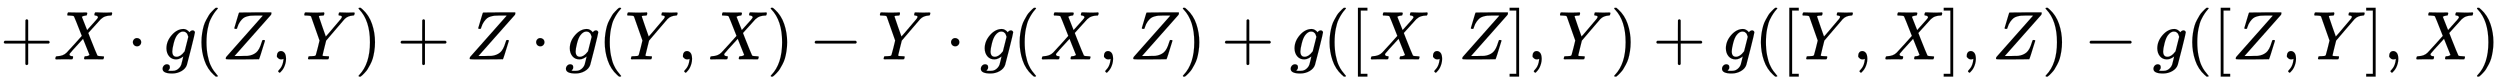
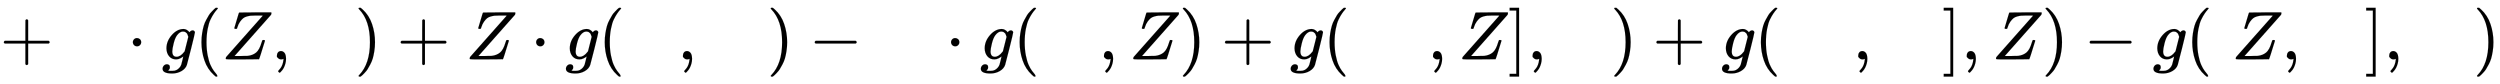
<svg xmlns="http://www.w3.org/2000/svg" xmlns:xlink="http://www.w3.org/1999/xlink" width="84.388ex" height="2.843ex" style="vertical-align: -0.838ex;" viewBox="0 -863.1 36333.6 1223.9" role="img" focusable="false" aria-labelledby="MathJax-SVG-1-Title">
  <title id="MathJax-SVG-1-Title">{\displaystyle +X\cdot g(Z,Y)+Z\cdot g(Y,X)-Y\cdot g(X,Z)+g([X,Z],Y)+g([Y,X],Z)-g([Z,Y],X)}</title>
  <defs aria-hidden="true">
    <path stroke-width="1" id="E1-MJMAIN-2B" d="M56 237T56 250T70 270H369V420L370 570Q380 583 389 583Q402 583 409 568V270H707Q722 262 722 250T707 230H409V-68Q401 -82 391 -82H389H387Q375 -82 369 -68V230H70Q56 237 56 250Z" />
-     <path stroke-width="1" id="E1-MJMATHI-58" d="M42 0H40Q26 0 26 11Q26 15 29 27Q33 41 36 43T55 46Q141 49 190 98Q200 108 306 224T411 342Q302 620 297 625Q288 636 234 637H206Q200 643 200 645T202 664Q206 677 212 683H226Q260 681 347 681Q380 681 408 681T453 682T473 682Q490 682 490 671Q490 670 488 658Q484 643 481 640T465 637Q434 634 411 620L488 426L541 485Q646 598 646 610Q646 628 622 635Q617 635 609 637Q594 637 594 648Q594 650 596 664Q600 677 606 683H618Q619 683 643 683T697 681T738 680Q828 680 837 683H845Q852 676 852 672Q850 647 840 637H824Q790 636 763 628T722 611T698 593L687 584Q687 585 592 480L505 384Q505 383 536 304T601 142T638 56Q648 47 699 46Q734 46 734 37Q734 35 732 23Q728 7 725 4T711 1Q708 1 678 1T589 2Q528 2 496 2T461 1Q444 1 444 10Q444 11 446 25Q448 35 450 39T455 44T464 46T480 47T506 54Q523 62 523 64Q522 64 476 181L429 299Q241 95 236 84Q232 76 232 72Q232 53 261 47Q262 47 267 47T273 46Q276 46 277 46T280 45T283 42T284 35Q284 26 282 19Q279 6 276 4T261 1Q258 1 243 1T201 2T142 2Q64 2 42 0Z" />
    <path stroke-width="1" id="E1-MJMAIN-22C5" d="M78 250Q78 274 95 292T138 310Q162 310 180 294T199 251Q199 226 182 208T139 190T96 207T78 250Z" />
    <path stroke-width="1" id="E1-MJMATHI-67" d="M311 43Q296 30 267 15T206 0Q143 0 105 45T66 160Q66 265 143 353T314 442Q361 442 401 394L404 398Q406 401 409 404T418 412T431 419T447 422Q461 422 470 413T480 394Q480 379 423 152T363 -80Q345 -134 286 -169T151 -205Q10 -205 10 -137Q10 -111 28 -91T74 -71Q89 -71 102 -80T116 -111Q116 -121 114 -130T107 -144T99 -154T92 -162L90 -164H91Q101 -167 151 -167Q189 -167 211 -155Q234 -144 254 -122T282 -75Q288 -56 298 -13Q311 35 311 43ZM384 328L380 339Q377 350 375 354T369 368T359 382T346 393T328 402T306 405Q262 405 221 352Q191 313 171 233T151 117Q151 38 213 38Q269 38 323 108L331 118L384 328Z" />
-     <path stroke-width="1" id="E1-MJMAIN-28" d="M94 250Q94 319 104 381T127 488T164 576T202 643T244 695T277 729T302 750H315H319Q333 750 333 741Q333 738 316 720T275 667T226 581T184 443T167 250T184 58T225 -81T274 -167T316 -220T333 -241Q333 -250 318 -250H315H302L274 -226Q180 -141 137 -14T94 250Z" />
+     <path stroke-width="1" id="E1-MJMAIN-28" d="M94 250Q94 319 104 381T127 488T164 576T202 643T244 695T277 729T302 750H315H319Q333 750 333 741Q333 738 316 720T275 667T226 581T184 443T167 250T184 58T225 -81T274 -167T316 -220Q333 -250 318 -250H315H302L274 -226Q180 -141 137 -14T94 250Z" />
    <path stroke-width="1" id="E1-MJMATHI-5A" d="M58 8Q58 23 64 35Q64 36 329 334T596 635L586 637Q575 637 512 637H500H476Q442 637 420 635T365 624T311 598T266 548T228 469Q227 466 226 463T224 458T223 453T222 450L221 448Q218 443 202 443Q185 443 182 453L214 561Q228 606 241 651Q249 679 253 681Q256 683 487 683H718Q723 678 723 675Q723 673 717 649Q189 54 188 52L185 49H274Q369 50 377 51Q452 60 500 100T579 247Q587 272 590 277T603 282H607Q628 282 628 271Q547 5 541 2Q538 0 300 0H124Q58 0 58 8Z" />
    <path stroke-width="1" id="E1-MJMAIN-2C" d="M78 35T78 60T94 103T137 121Q165 121 187 96T210 8Q210 -27 201 -60T180 -117T154 -158T130 -185T117 -194Q113 -194 104 -185T95 -172Q95 -168 106 -156T131 -126T157 -76T173 -3V9L172 8Q170 7 167 6T161 3T152 1T140 0Q113 0 96 17Z" />
-     <path stroke-width="1" id="E1-MJMATHI-59" d="M66 637Q54 637 49 637T39 638T32 641T30 647T33 664T42 682Q44 683 56 683Q104 680 165 680Q288 680 306 683H316Q322 677 322 674T320 656Q316 643 310 637H298Q242 637 242 624Q242 619 292 477T343 333L346 336Q350 340 358 349T379 373T411 410T454 461Q546 568 561 587T577 618Q577 634 545 637Q528 637 528 647Q528 649 530 661Q533 676 535 679T549 683Q551 683 578 682T657 680Q684 680 713 681T746 682Q763 682 763 673Q763 669 760 657T755 643Q753 637 734 637Q662 632 617 587Q608 578 477 424L348 273L322 169Q295 62 295 57Q295 46 363 46Q379 46 384 45T390 35Q390 33 388 23Q384 6 382 4T366 1Q361 1 324 1T232 2Q170 2 138 2T102 1Q84 1 84 9Q84 14 87 24Q88 27 89 30T90 35T91 39T93 42T96 44T101 45T107 45T116 46T129 46Q168 47 180 50T198 63Q201 68 227 171L252 274L129 623Q128 624 127 625T125 627T122 629T118 631T113 633T105 634T96 635T83 636T66 637Z" />
    <path stroke-width="1" id="E1-MJMAIN-29" d="M60 749L64 750Q69 750 74 750H86L114 726Q208 641 251 514T294 250Q294 182 284 119T261 12T224 -76T186 -143T145 -194T113 -227T90 -246Q87 -249 86 -250H74Q66 -250 63 -250T58 -247T55 -238Q56 -237 66 -225Q221 -64 221 250T66 725Q56 737 55 738Q55 746 60 749Z" />
    <path stroke-width="1" id="E1-MJMAIN-2212" d="M84 237T84 250T98 270H679Q694 262 694 250T679 230H98Q84 237 84 250Z" />
-     <path stroke-width="1" id="E1-MJMAIN-5B" d="M118 -250V750H255V710H158V-210H255V-250H118Z" />
    <path stroke-width="1" id="E1-MJMAIN-5D" d="M22 710V750H159V-250H22V-210H119V710H22Z" />
  </defs>
  <g stroke="currentColor" fill="currentColor" stroke-width="0" transform="matrix(1 0 0 -1 0 0)" aria-hidden="true">
    <use xlink:href="#E1-MJMAIN-2B" x="0" y="0" />
    <use xlink:href="#E1-MJMATHI-58" x="778" y="0" />
    <use xlink:href="#E1-MJMAIN-22C5" x="1853" y="0" />
    <use xlink:href="#E1-MJMATHI-67" x="2353" y="0" />
    <use xlink:href="#E1-MJMAIN-28" x="2834" y="0" />
    <use xlink:href="#E1-MJMATHI-5A" x="3223" y="0" />
    <use xlink:href="#E1-MJMAIN-2C" x="3947" y="0" />
    <use xlink:href="#E1-MJMATHI-59" x="4392" y="0" />
    <use xlink:href="#E1-MJMAIN-29" x="5156" y="0" />
    <use xlink:href="#E1-MJMAIN-2B" x="5767" y="0" />
    <use xlink:href="#E1-MJMATHI-5A" x="6768" y="0" />
    <use xlink:href="#E1-MJMAIN-22C5" x="7714" y="0" />
    <use xlink:href="#E1-MJMATHI-67" x="8215" y="0" />
    <use xlink:href="#E1-MJMAIN-28" x="8695" y="0" />
    <use xlink:href="#E1-MJMATHI-59" x="9085" y="0" />
    <use xlink:href="#E1-MJMAIN-2C" x="9848" y="0" />
    <use xlink:href="#E1-MJMATHI-58" x="10293" y="0" />
    <use xlink:href="#E1-MJMAIN-29" x="11146" y="0" />
    <use xlink:href="#E1-MJMAIN-2212" x="11757" y="0" />
    <use xlink:href="#E1-MJMATHI-59" x="12758" y="0" />
    <use xlink:href="#E1-MJMAIN-22C5" x="13744" y="0" />
    <use xlink:href="#E1-MJMATHI-67" x="14245" y="0" />
    <use xlink:href="#E1-MJMAIN-28" x="14725" y="0" />
    <use xlink:href="#E1-MJMATHI-58" x="15115" y="0" />
    <use xlink:href="#E1-MJMAIN-2C" x="15967" y="0" />
    <use xlink:href="#E1-MJMATHI-5A" x="16412" y="0" />
    <use xlink:href="#E1-MJMAIN-29" x="17136" y="0" />
    <use xlink:href="#E1-MJMAIN-2B" x="17747" y="0" />
    <use xlink:href="#E1-MJMATHI-67" x="18748" y="0" />
    <use xlink:href="#E1-MJMAIN-28" x="19229" y="0" />
    <use xlink:href="#E1-MJMAIN-5B" x="19618" y="0" />
    <use xlink:href="#E1-MJMATHI-58" x="19897" y="0" />
    <use xlink:href="#E1-MJMAIN-2C" x="20749" y="0" />
    <use xlink:href="#E1-MJMATHI-5A" x="21194" y="0" />
    <use xlink:href="#E1-MJMAIN-5D" x="21918" y="0" />
    <use xlink:href="#E1-MJMAIN-2C" x="22196" y="0" />
    <use xlink:href="#E1-MJMATHI-59" x="22642" y="0" />
    <use xlink:href="#E1-MJMAIN-29" x="23405" y="0" />
    <use xlink:href="#E1-MJMAIN-2B" x="24017" y="0" />
    <use xlink:href="#E1-MJMATHI-67" x="25017" y="0" />
    <use xlink:href="#E1-MJMAIN-28" x="25498" y="0" />
    <use xlink:href="#E1-MJMAIN-5B" x="25887" y="0" />
    <use xlink:href="#E1-MJMATHI-59" x="26166" y="0" />
    <use xlink:href="#E1-MJMAIN-2C" x="26929" y="0" />
    <use xlink:href="#E1-MJMATHI-58" x="27375" y="0" />
    <use xlink:href="#E1-MJMAIN-5D" x="28227" y="0" />
    <use xlink:href="#E1-MJMAIN-2C" x="28506" y="0" />
    <use xlink:href="#E1-MJMATHI-5A" x="28951" y="0" />
    <use xlink:href="#E1-MJMAIN-29" x="29674" y="0" />
    <use xlink:href="#E1-MJMAIN-2212" x="30286" y="0" />
    <use xlink:href="#E1-MJMATHI-67" x="31287" y="0" />
    <use xlink:href="#E1-MJMAIN-28" x="31767" y="0" />
    <use xlink:href="#E1-MJMAIN-5B" x="32157" y="0" />
    <use xlink:href="#E1-MJMATHI-5A" x="32435" y="0" />
    <use xlink:href="#E1-MJMAIN-2C" x="33159" y="0" />
    <use xlink:href="#E1-MJMATHI-59" x="33604" y="0" />
    <use xlink:href="#E1-MJMAIN-5D" x="34367" y="0" />
    <use xlink:href="#E1-MJMAIN-2C" x="34646" y="0" />
    <use xlink:href="#E1-MJMATHI-58" x="35091" y="0" />
    <use xlink:href="#E1-MJMAIN-29" x="35944" y="0" />
  </g>
</svg>